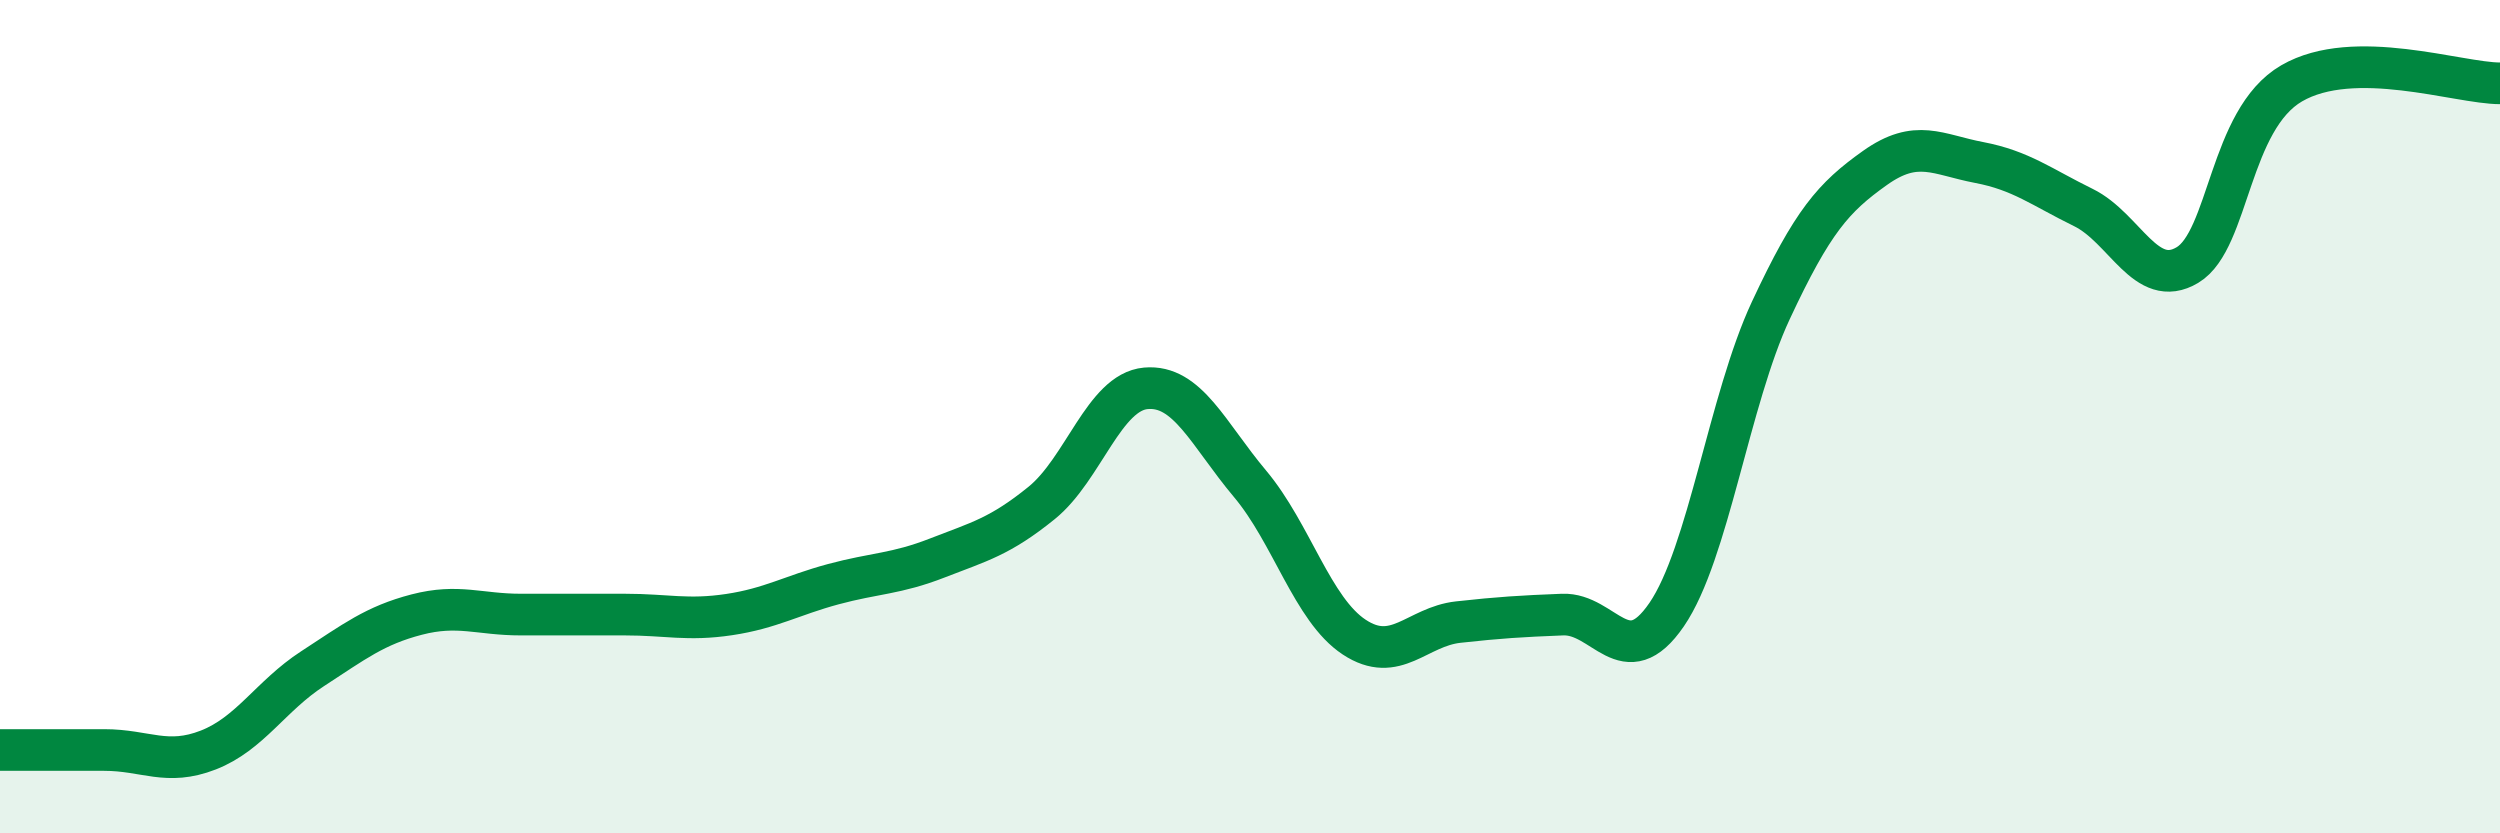
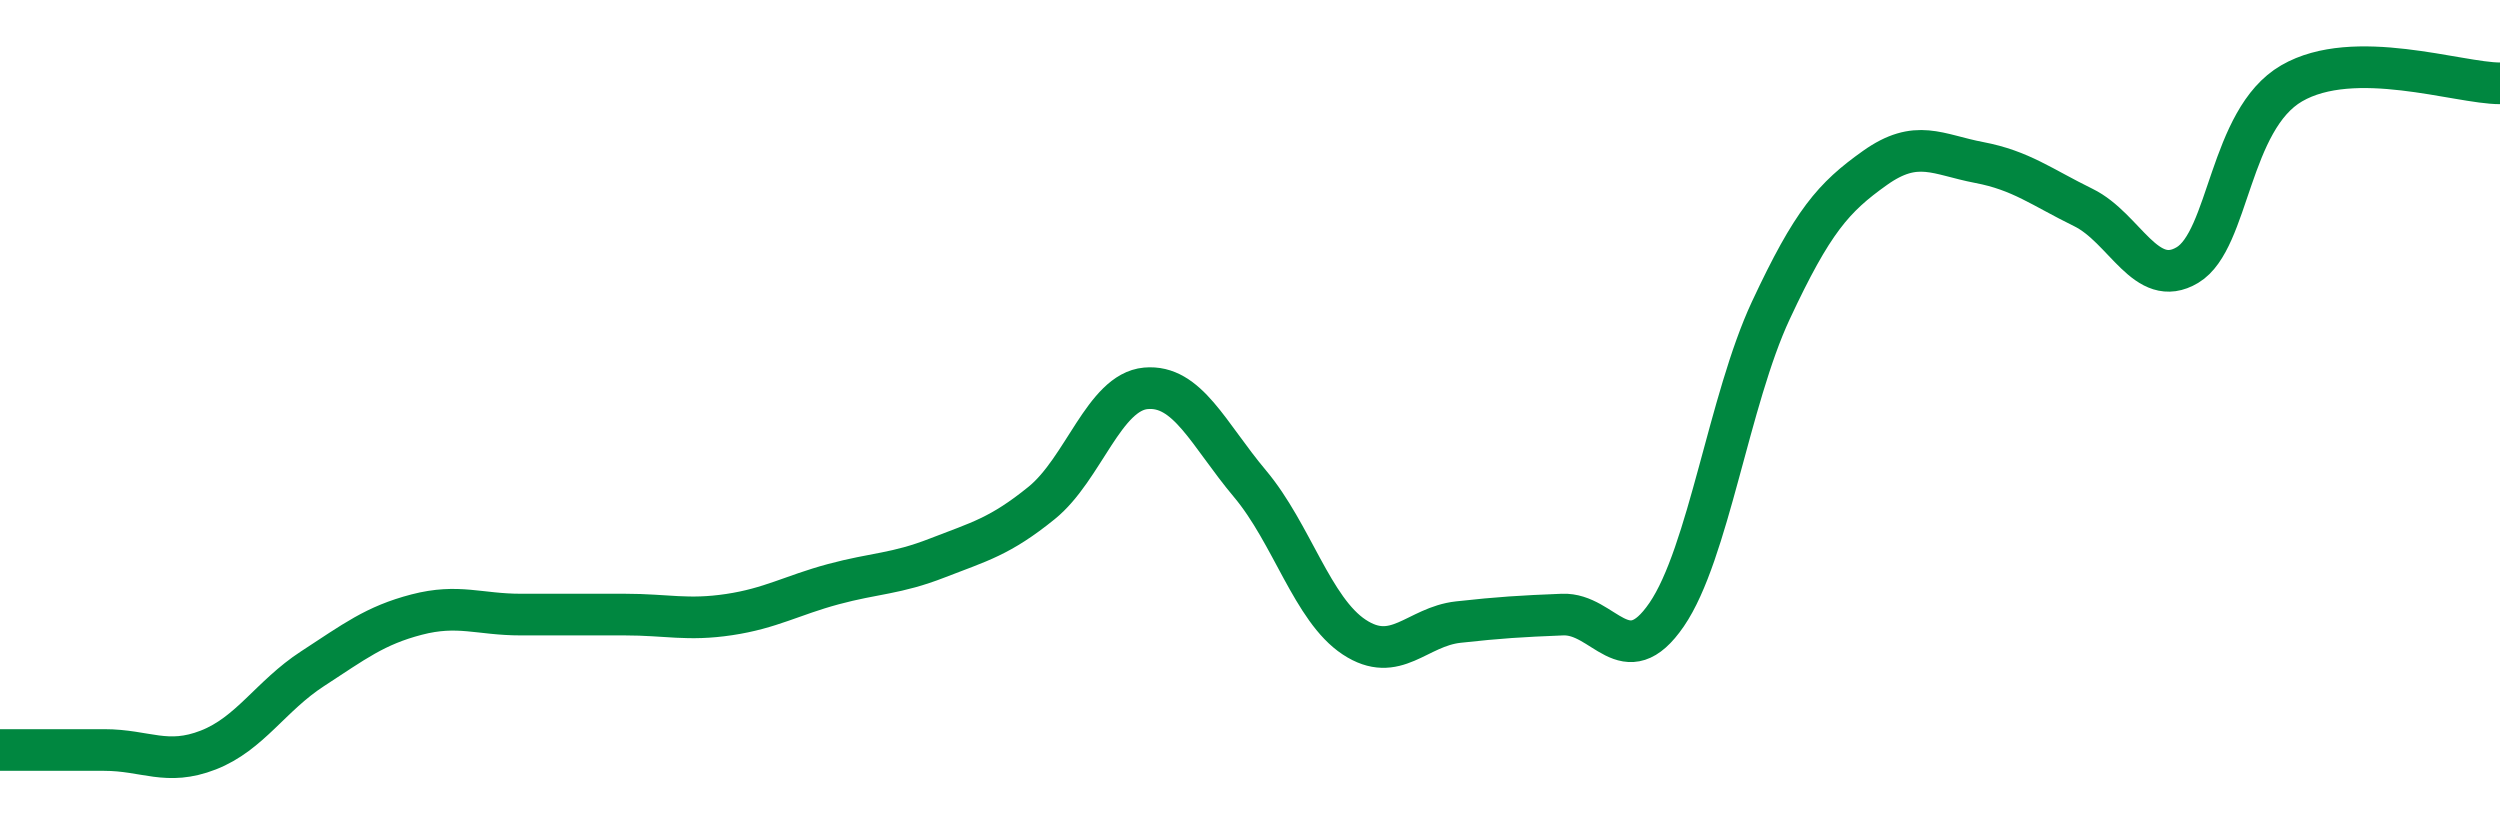
<svg xmlns="http://www.w3.org/2000/svg" width="60" height="20" viewBox="0 0 60 20">
-   <path d="M 0,18 C 0.5,18 1.5,18 2.5,18 C 3.5,18 4,18.39 5,18 C 6,17.61 6.5,16.7 7.5,16.05 C 8.5,15.4 9,15.01 10,14.75 C 11,14.49 11.5,14.75 12.5,14.75 C 13.5,14.75 14,14.75 15,14.75 C 16,14.75 16.5,14.9 17.5,14.75 C 18.5,14.6 19,14.29 20,14.02 C 21,13.75 21.5,13.78 22.5,13.39 C 23.5,13 24,12.88 25,12.07 C 26,11.26 26.5,9.41 27.5,9.32 C 28.5,9.23 29,10.42 30,11.61 C 31,12.8 31.5,14.63 32.5,15.29 C 33.5,15.95 34,15.04 35,14.93 C 36,14.82 36.5,14.79 37.5,14.75 C 38.5,14.71 39,16.21 40,14.75 C 41,13.29 41.5,9.59 42.5,7.45 C 43.5,5.31 44,4.74 45,4.03 C 46,3.32 46.5,3.71 47.5,3.9 C 48.5,4.09 49,4.49 50,4.98 C 51,5.47 51.5,6.96 52.5,6.36 C 53.5,5.76 53.5,2.87 55,2 C 56.5,1.13 59,2 60,2L60 20L0 20Z" fill="#008740" opacity="0.1" stroke-linecap="round" stroke-linejoin="round" />
  <path d="M 0,18 C 0.5,18 1.5,18 2.5,18 C 3.5,18 4,18.39 5,18 C 6,17.61 6.5,16.7 7.5,16.05 C 8.5,15.4 9,15.01 10,14.75 C 11,14.49 11.5,14.75 12.5,14.75 C 13.5,14.75 14,14.75 15,14.75 C 16,14.75 16.5,14.9 17.5,14.75 C 18.5,14.6 19,14.29 20,14.02 C 21,13.75 21.5,13.78 22.5,13.39 C 23.5,13 24,12.88 25,12.07 C 26,11.26 26.5,9.41 27.5,9.32 C 28.5,9.23 29,10.42 30,11.61 C 31,12.8 31.5,14.63 32.5,15.29 C 33.5,15.95 34,15.04 35,14.93 C 36,14.82 36.5,14.79 37.5,14.75 C 38.5,14.71 39,16.21 40,14.75 C 41,13.29 41.5,9.59 42.5,7.45 C 43.5,5.31 44,4.74 45,4.03 C 46,3.32 46.5,3.71 47.5,3.9 C 48.5,4.09 49,4.49 50,4.98 C 51,5.47 51.5,6.96 52.5,6.36 C 53.5,5.76 53.5,2.87 55,2 C 56.5,1.13 59,2 60,2" stroke="#008740" stroke-width="1" fill="none" stroke-linecap="round" stroke-linejoin="round" />
</svg>